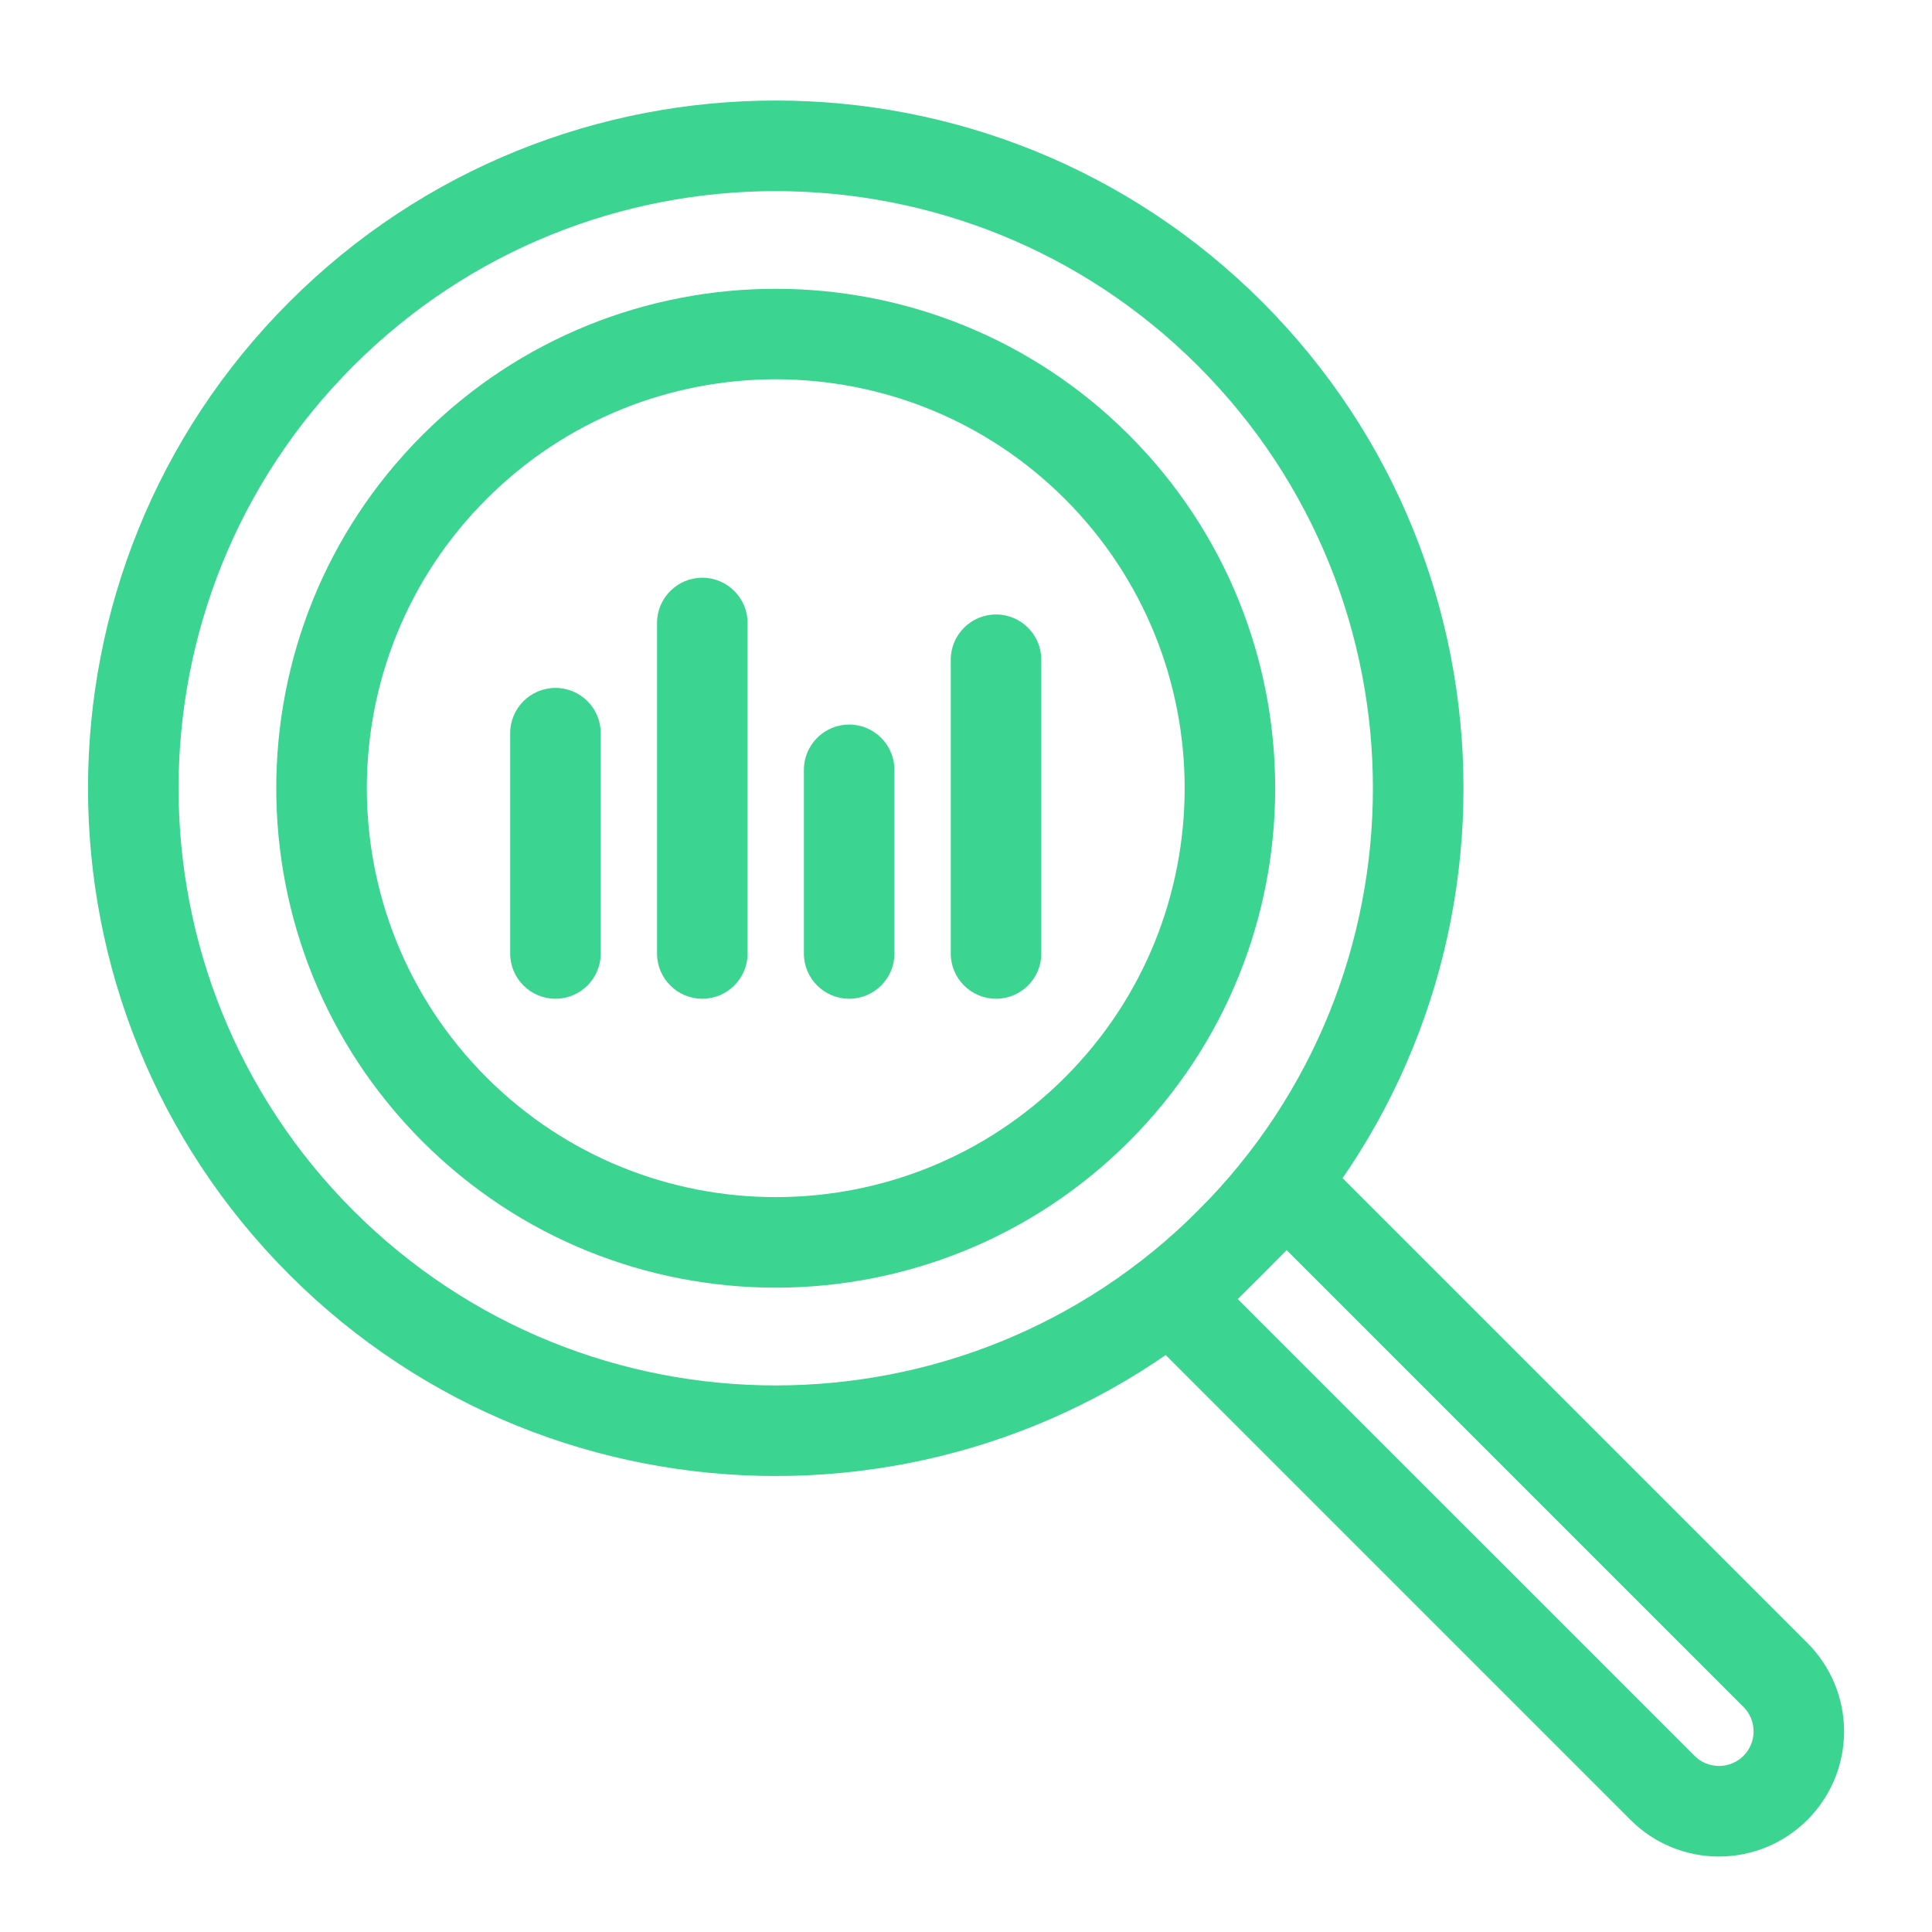
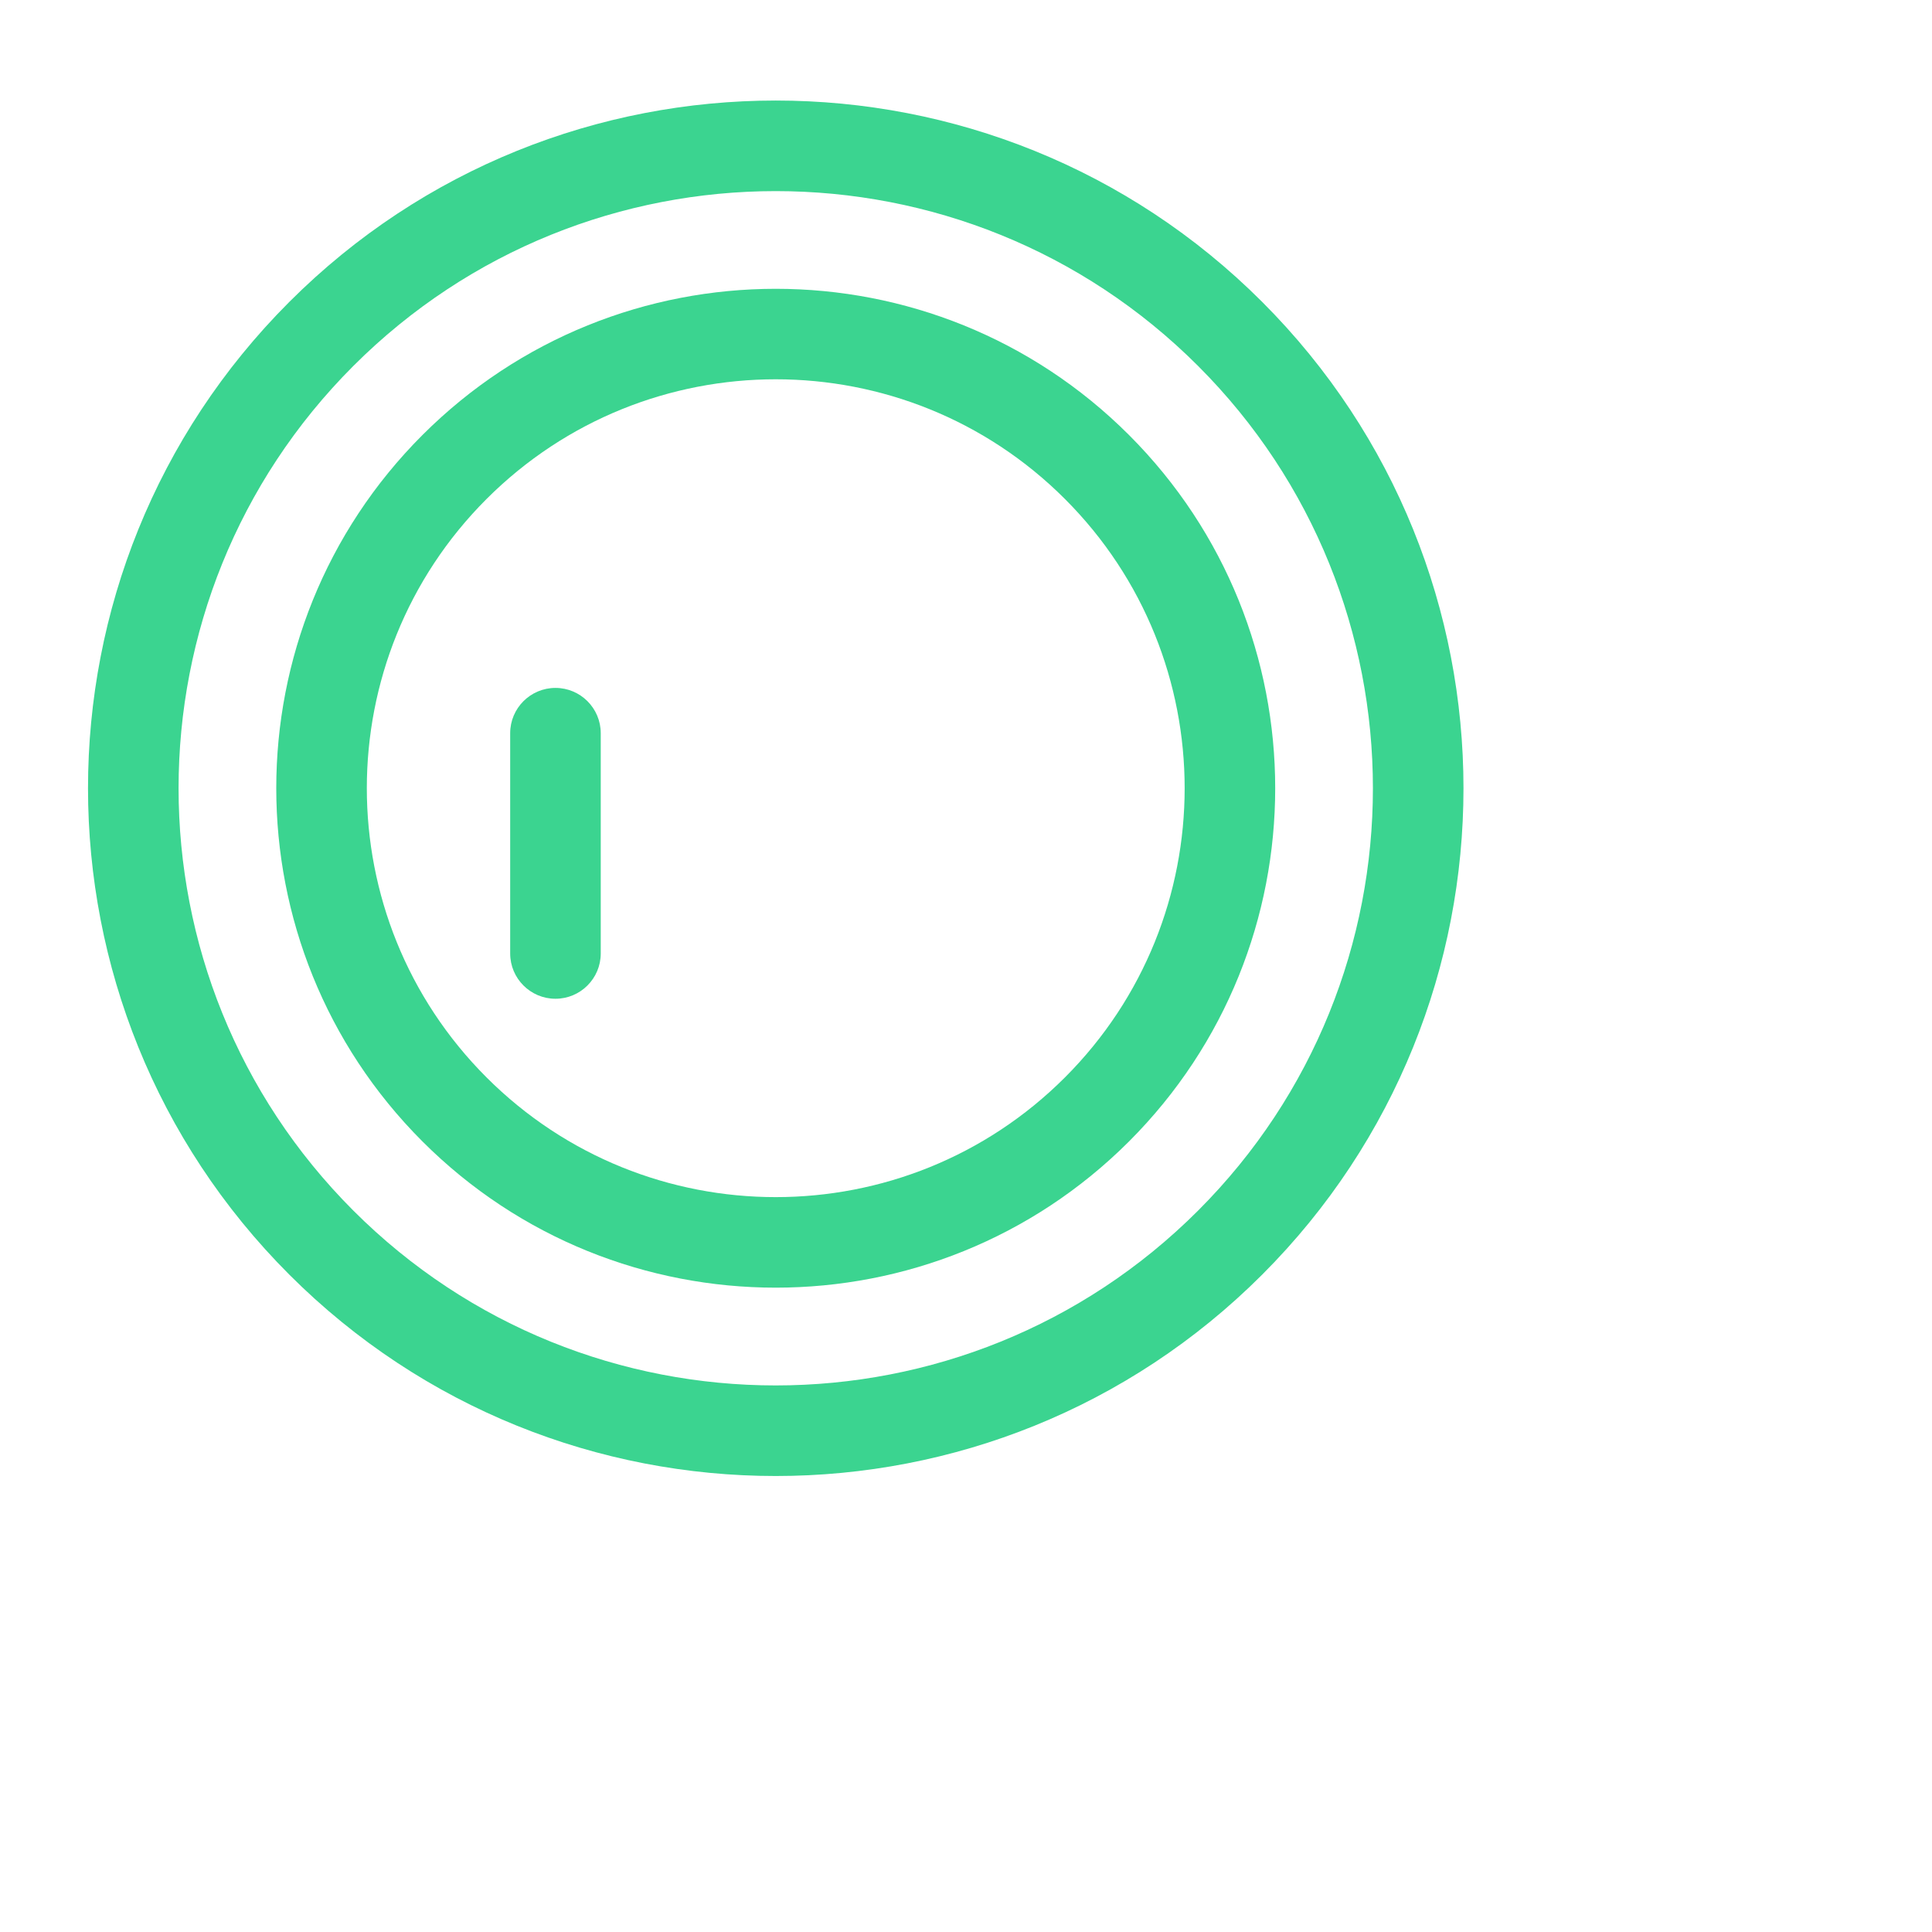
<svg xmlns="http://www.w3.org/2000/svg" width="1200pt" height="1200pt" version="1.1" viewBox="0 0 1200 1200">
  <path d="m179.72 187.5c166.74-166.74 437.48-166.74 604.22 0 166.74 166.74 166.74 437.48 0 604.22-166.74 166.74-437.48 166.74-604.22 0-166.74-166.74-166.74-437.48 0-604.22zm39.75 39.797c-144.74 144.74-144.74 379.87 0 524.63 144.79 144.79 379.87 144.79 524.68 0 144.79-144.79 144.79-379.87 0-524.63-144.79-144.79-379.87-144.79-524.68 0z" fill="#3bd490" fill-rule="evenodd" />
  <path d="m262.4 270.19c121.13-121.08 317.72-121.08 438.84 0 121.08 121.08 121.08 317.72 0 438.79-121.13 121.08-317.72 121.08-438.84 0-121.08-121.08-121.08-317.72 0-438.79zm39.797 39.75c-99.141 99.141-99.141 260.11 0 359.26 99.141 99.141 260.11 99.141 359.26 0 99.141-99.141 99.141-260.11 0-359.26-99.141-99.141-260.11-99.141-359.26 0z" fill="#3bd490" fill-rule="evenodd" />
-   <path d="m819 716.86 303.61 303.61c14.578 14.578 22.781 34.312 22.781 54.938s-8.203 40.359-22.781 54.938-34.312 22.781-54.938 22.781-40.406-8.156-54.938-22.781l-303.61-303.61c-10.969-10.969-10.969-28.781 0-39.75l70.125-70.125c10.969-10.969 28.781-10.969 39.75 0zm-19.875 59.672-30.328 30.375 283.74 283.69c4.031 4.031 9.469 6.281 15.188 6.281 5.672 0 11.156-2.25 15.188-6.281s6.281-9.469 6.281-15.188-2.25-11.156-6.281-15.188l-283.74-283.74z" fill="#3bd490" fill-rule="evenodd" />
  <path d="m373.13 592.22c0 15.516-12.609 28.125-28.125 28.125s-28.125-12.609-28.125-28.125v-136.82c0-15.516 12.609-28.125 28.125-28.125s28.125 12.609 28.125 28.125z" fill="#3bd490" fill-rule="evenodd" />
-   <path d="m464.34 592.22c0 15.516-12.609 28.125-28.125 28.125s-28.125-12.609-28.125-28.125v-205.26c0-15.516 12.609-28.125 28.125-28.125s28.125 12.609 28.125 28.125z" fill="#3bd490" fill-rule="evenodd" />
-   <path d="m555.56 592.22c0 15.516-12.609 28.125-28.125 28.125s-28.125-12.609-28.125-28.125v-114.05c0-15.516 12.609-28.125 28.125-28.125s28.125 12.609 28.125 28.125z" fill="#3bd490" fill-rule="evenodd" />
-   <path d="m646.78 592.22c0 15.516-12.609 28.125-28.125 28.125s-28.125-12.609-28.125-28.125v-182.44c0-15.516 12.609-28.125 28.125-28.125s28.125 12.609 28.125 28.125z" fill="#3bd490" fill-rule="evenodd" />
</svg>